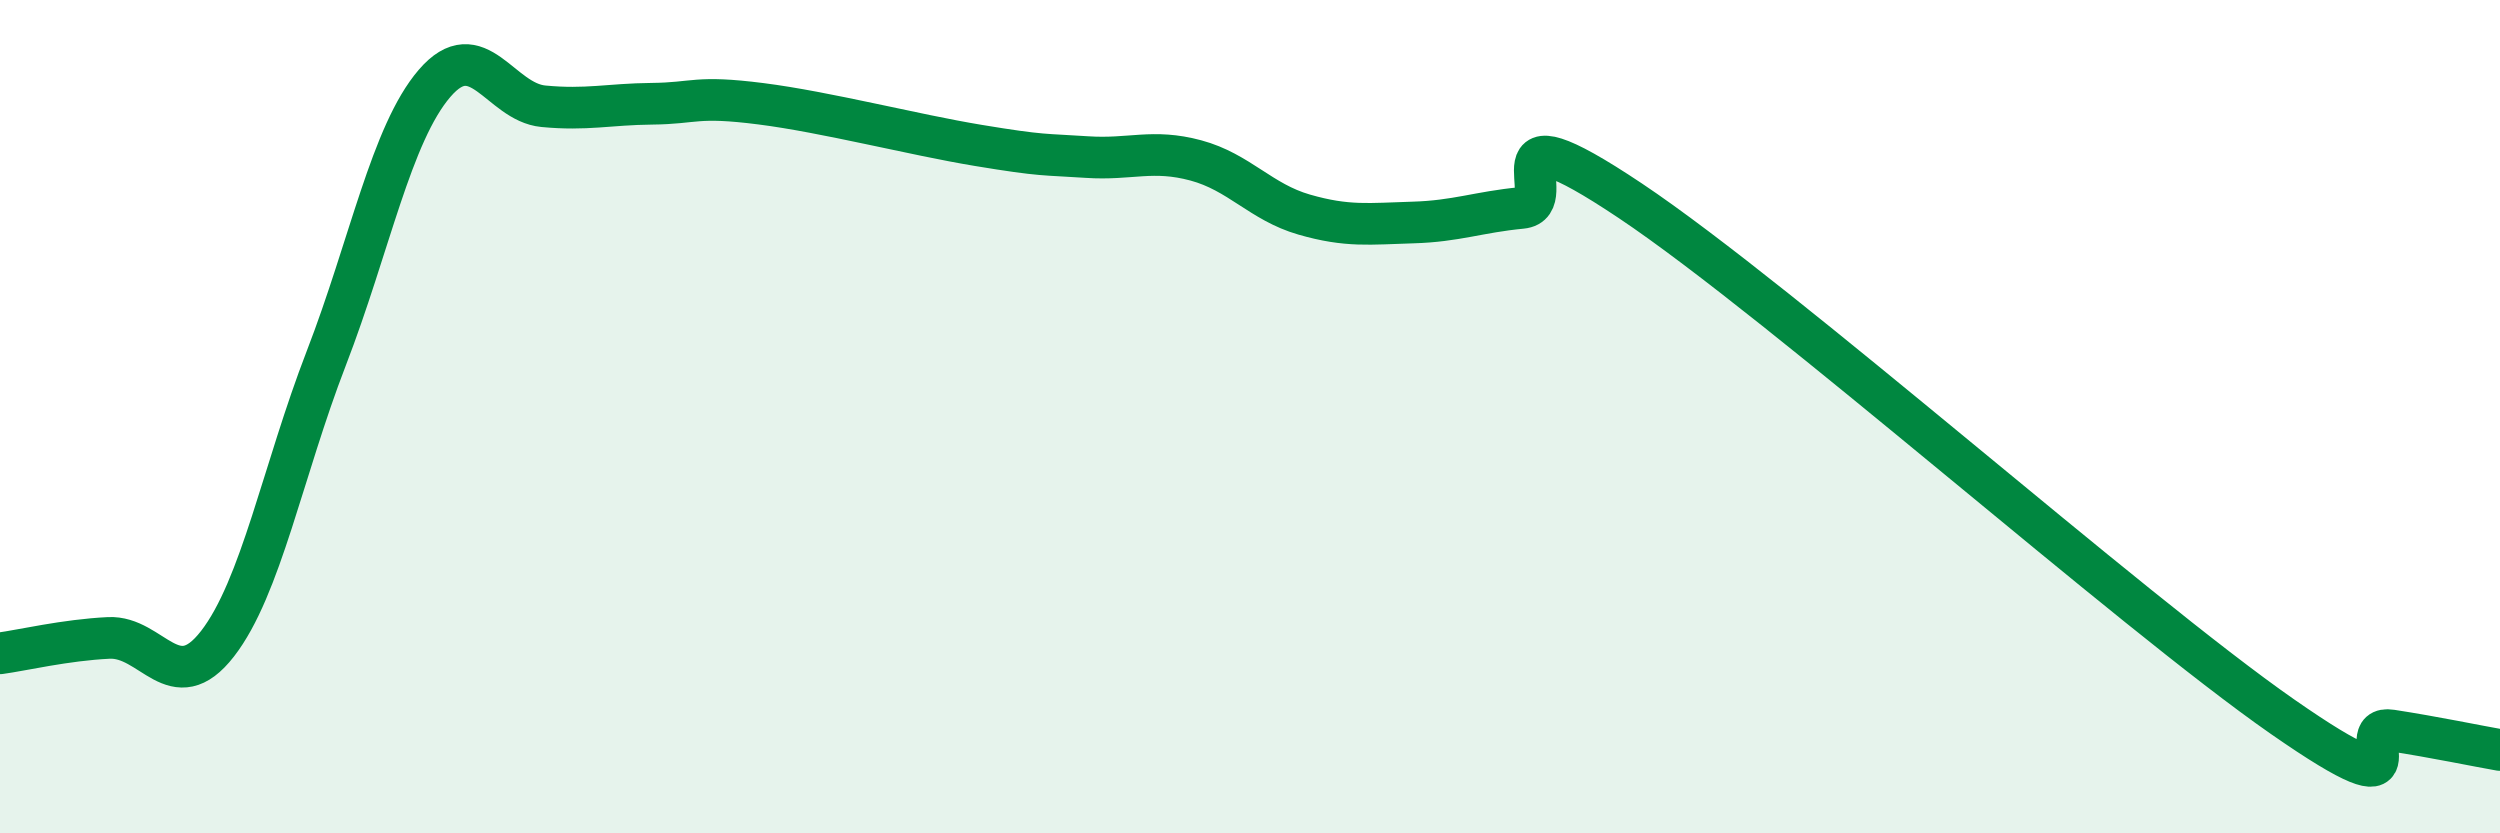
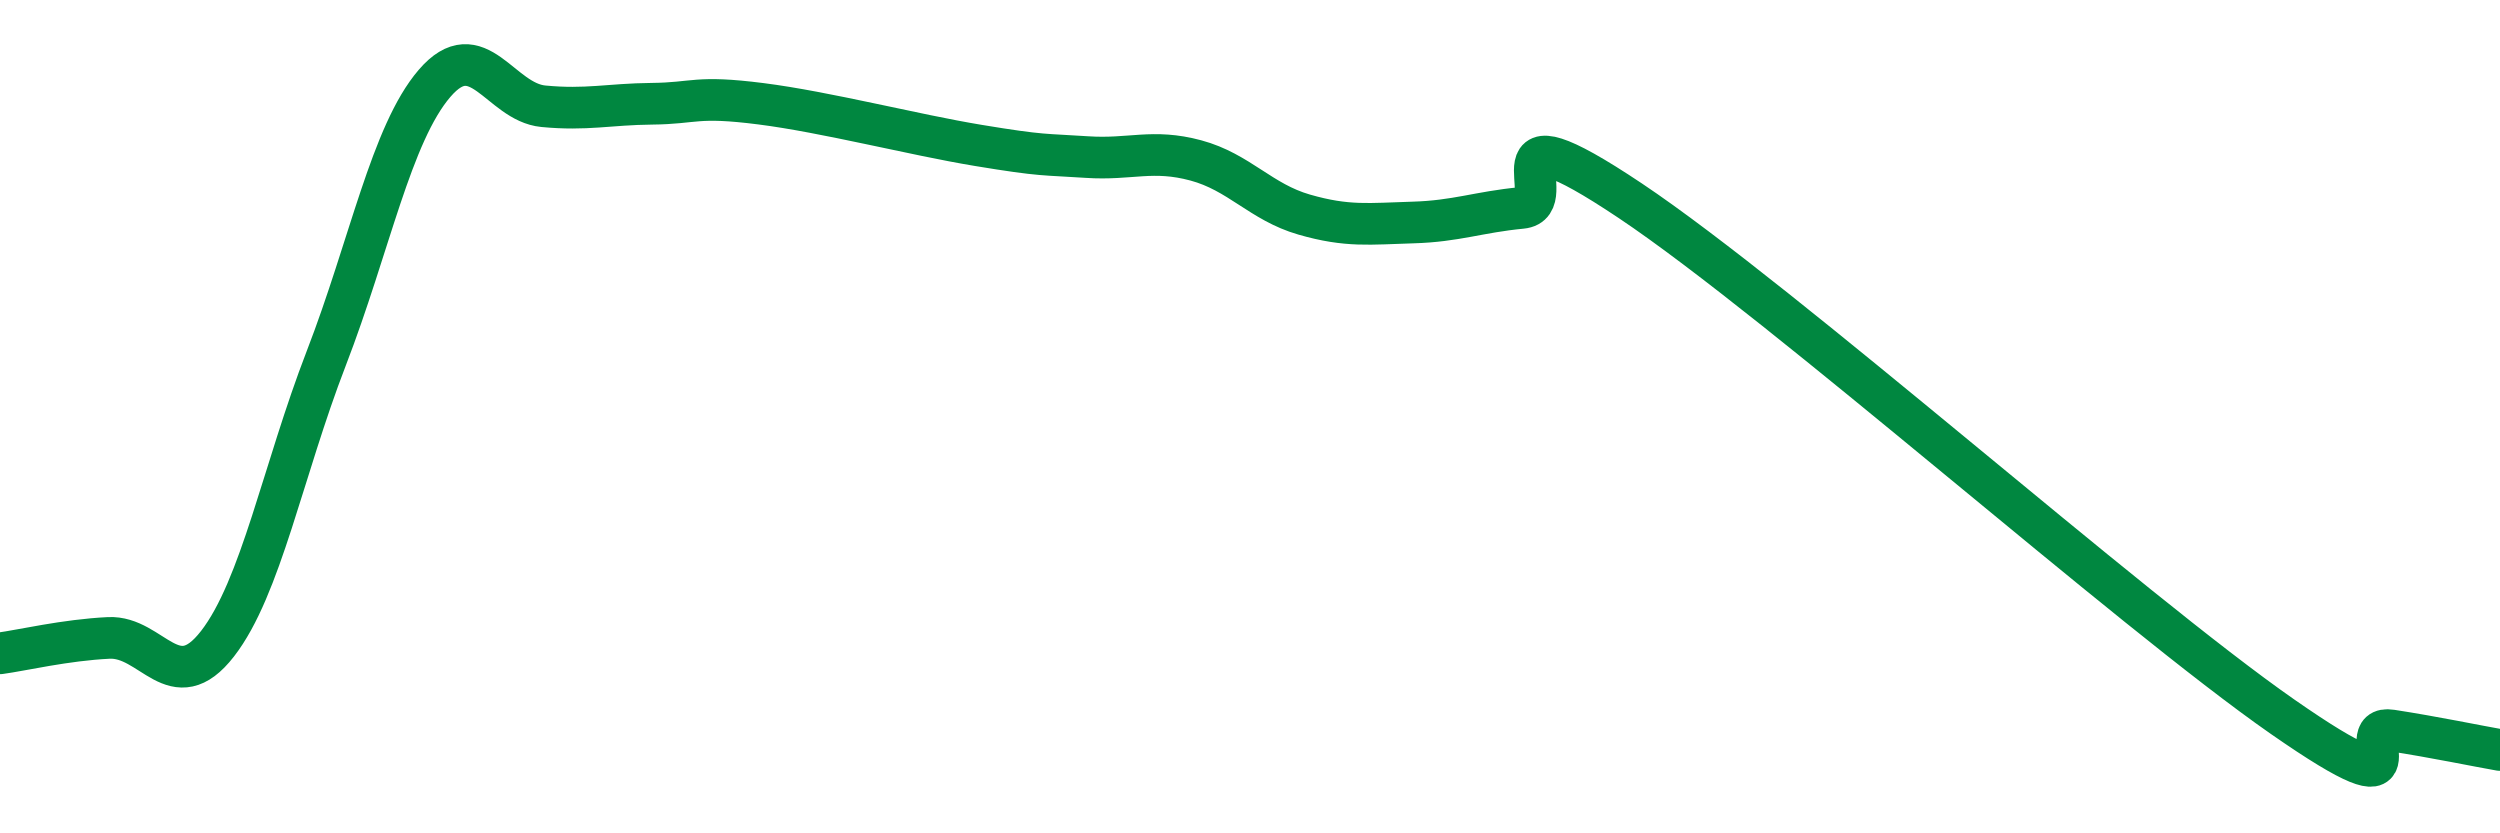
<svg xmlns="http://www.w3.org/2000/svg" width="60" height="20" viewBox="0 0 60 20">
-   <path d="M 0,15.68 C 0.52,15.61 1.57,15.36 2.61,15.31 C 3.65,15.26 4.18,16.79 5.22,15.45 C 6.26,14.11 6.79,11.29 7.83,8.6 C 8.87,5.91 9.39,3.21 10.43,2 C 11.47,0.79 12,2.45 13.04,2.55 C 14.08,2.65 14.61,2.5 15.65,2.49 C 16.69,2.48 16.69,2.29 18.26,2.49 C 19.83,2.69 21.91,3.23 23.48,3.49 C 25.05,3.75 25.05,3.7 26.09,3.77 C 27.13,3.84 27.66,3.57 28.7,3.85 C 29.74,4.13 30.26,4.85 31.3,5.15 C 32.34,5.45 32.87,5.37 33.91,5.34 C 34.95,5.31 35.48,5.09 36.52,4.99 C 37.56,4.89 35.48,2.38 39.13,4.82 C 42.78,7.26 51.13,14.66 54.78,17.2 C 58.43,19.74 56.35,17.37 57.39,17.53 C 58.43,17.69 59.48,17.91 60,18L60 20L0 20Z" fill="#008740" opacity="0.1" stroke-linecap="round" stroke-linejoin="round" />
  <path d="M 0,15.68 C 0.52,15.61 1.57,15.36 2.61,15.31 C 3.65,15.26 4.18,16.79 5.22,15.45 C 6.26,14.11 6.79,11.29 7.83,8.6 C 8.87,5.91 9.39,3.21 10.43,2 C 11.47,0.79 12,2.45 13.04,2.55 C 14.08,2.65 14.61,2.5 15.65,2.49 C 16.69,2.48 16.69,2.29 18.26,2.49 C 19.83,2.69 21.91,3.23 23.48,3.49 C 25.05,3.75 25.05,3.7 26.09,3.77 C 27.13,3.84 27.66,3.57 28.7,3.85 C 29.74,4.13 30.26,4.85 31.3,5.15 C 32.34,5.45 32.87,5.37 33.91,5.34 C 34.95,5.31 35.48,5.09 36.52,4.99 C 37.56,4.89 35.48,2.38 39.13,4.82 C 42.78,7.26 51.13,14.66 54.78,17.2 C 58.43,19.74 56.35,17.37 57.39,17.53 C 58.43,17.69 59.48,17.91 60,18" stroke="#008740" stroke-width="1" fill="none" stroke-linecap="round" stroke-linejoin="round" />
</svg>